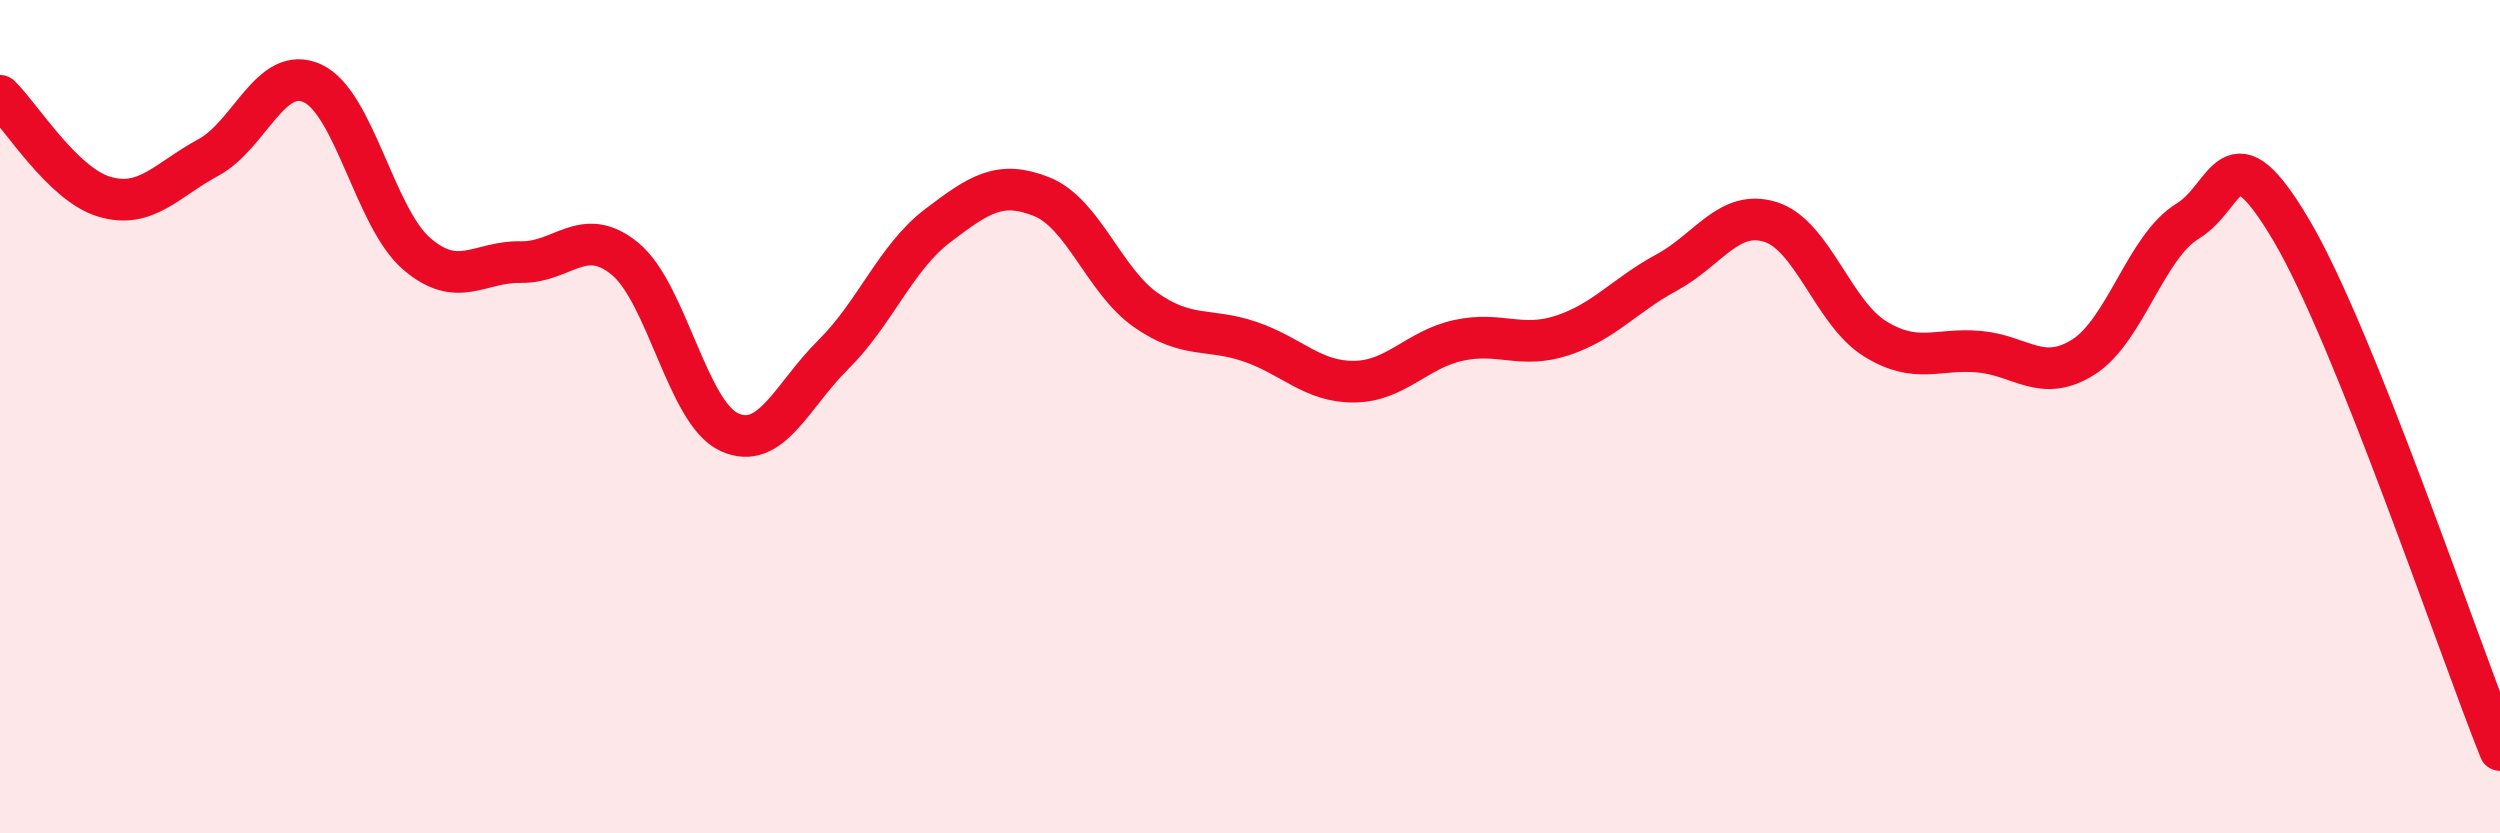
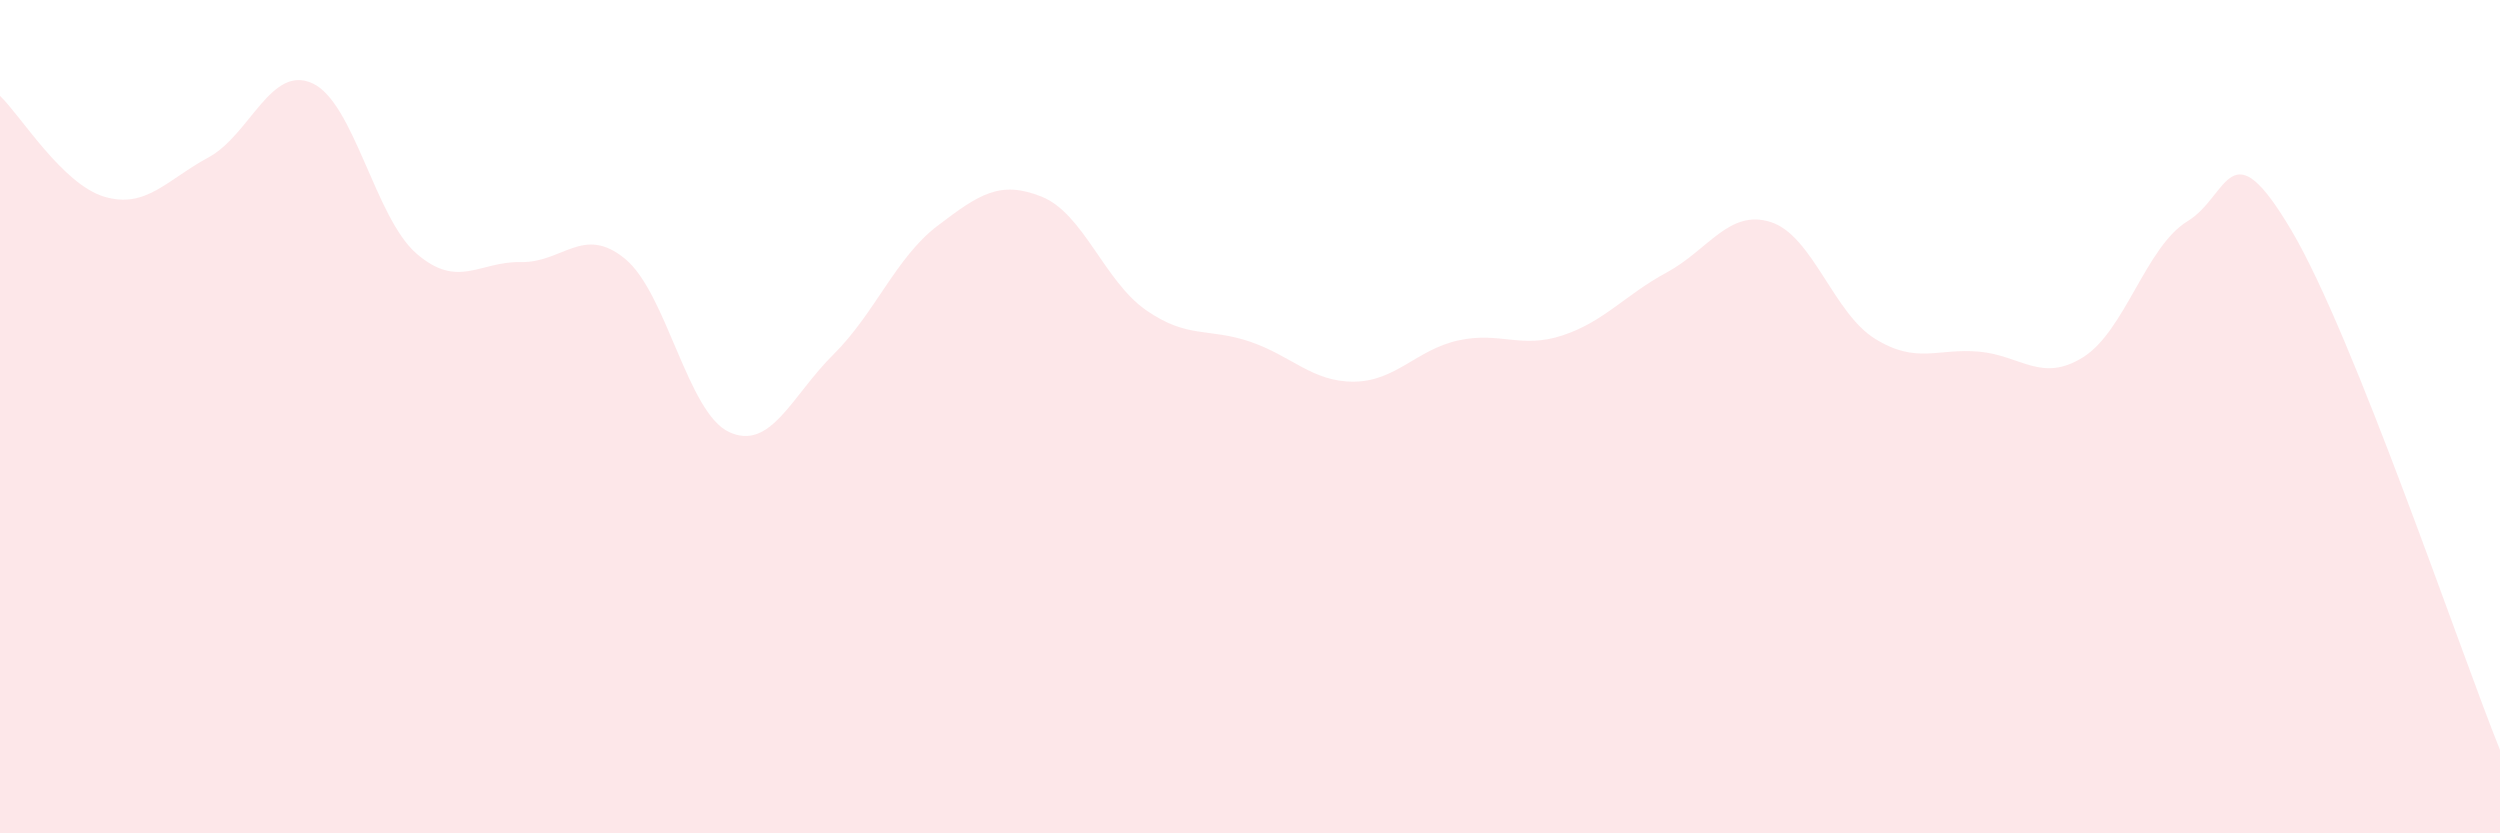
<svg xmlns="http://www.w3.org/2000/svg" width="60" height="20" viewBox="0 0 60 20">
  <path d="M 0,2.3 C 0.5,2.78 1.5,4.42 2.5,4.72 C 3.5,5.02 4,4.32 5,3.78 C 6,3.24 6.5,1.54 7.5,2 C 8.5,2.46 9,5.23 10,6.09 C 11,6.95 11.5,6.27 12.5,6.29 C 13.5,6.31 14,5.39 15,6.21 C 16,7.03 16.5,9.91 17.5,10.37 C 18.5,10.83 19,9.5 20,8.51 C 21,7.52 21.5,6.18 22.5,5.42 C 23.5,4.66 24,4.32 25,4.72 C 26,5.12 26.5,6.74 27.5,7.44 C 28.5,8.14 29,7.86 30,8.2 C 31,8.54 31.5,9.17 32.5,9.16 C 33.5,9.15 34,8.39 35,8.17 C 36,7.95 36.5,8.38 37.5,8.05 C 38.5,7.72 39,7.08 40,6.54 C 41,6 41.5,5.01 42.5,5.33 C 43.5,5.65 44,7.51 45,8.13 C 46,8.75 46.5,8.35 47.5,8.44 C 48.5,8.53 49,9.2 50,8.57 C 51,7.94 51.5,5.92 52.5,5.31 C 53.5,4.7 53.5,3 55,5.54 C 56.5,8.08 59,15.51 60,18L60 20L0 20Z" fill="#EB0A25" opacity="0.1" stroke-linecap="round" stroke-linejoin="round" />
-   <path d="M 0,2.3 C 0.5,2.78 1.5,4.42 2.5,4.72 C 3.5,5.02 4,4.32 5,3.78 C 6,3.24 6.5,1.54 7.5,2 C 8.5,2.46 9,5.23 10,6.09 C 11,6.95 11.5,6.27 12.5,6.29 C 13.5,6.31 14,5.39 15,6.21 C 16,7.03 16.5,9.91 17.5,10.37 C 18.5,10.83 19,9.5 20,8.51 C 21,7.52 21.5,6.18 22.5,5.42 C 23.5,4.66 24,4.32 25,4.72 C 26,5.12 26.5,6.74 27.5,7.44 C 28.5,8.14 29,7.86 30,8.2 C 31,8.54 31.5,9.17 32.5,9.16 C 33.5,9.15 34,8.39 35,8.17 C 36,7.95 36.5,8.38 37.5,8.05 C 38.5,7.72 39,7.08 40,6.54 C 41,6 41.5,5.01 42.5,5.33 C 43.5,5.65 44,7.51 45,8.13 C 46,8.75 46.5,8.35 47.5,8.44 C 48.5,8.53 49,9.2 50,8.57 C 51,7.94 51.5,5.92 52.5,5.31 C 53.5,4.7 53.5,3 55,5.54 C 56.5,8.08 59,15.51 60,18" stroke="#EB0A25" stroke-width="1" fill="none" stroke-linecap="round" stroke-linejoin="round" />
</svg>